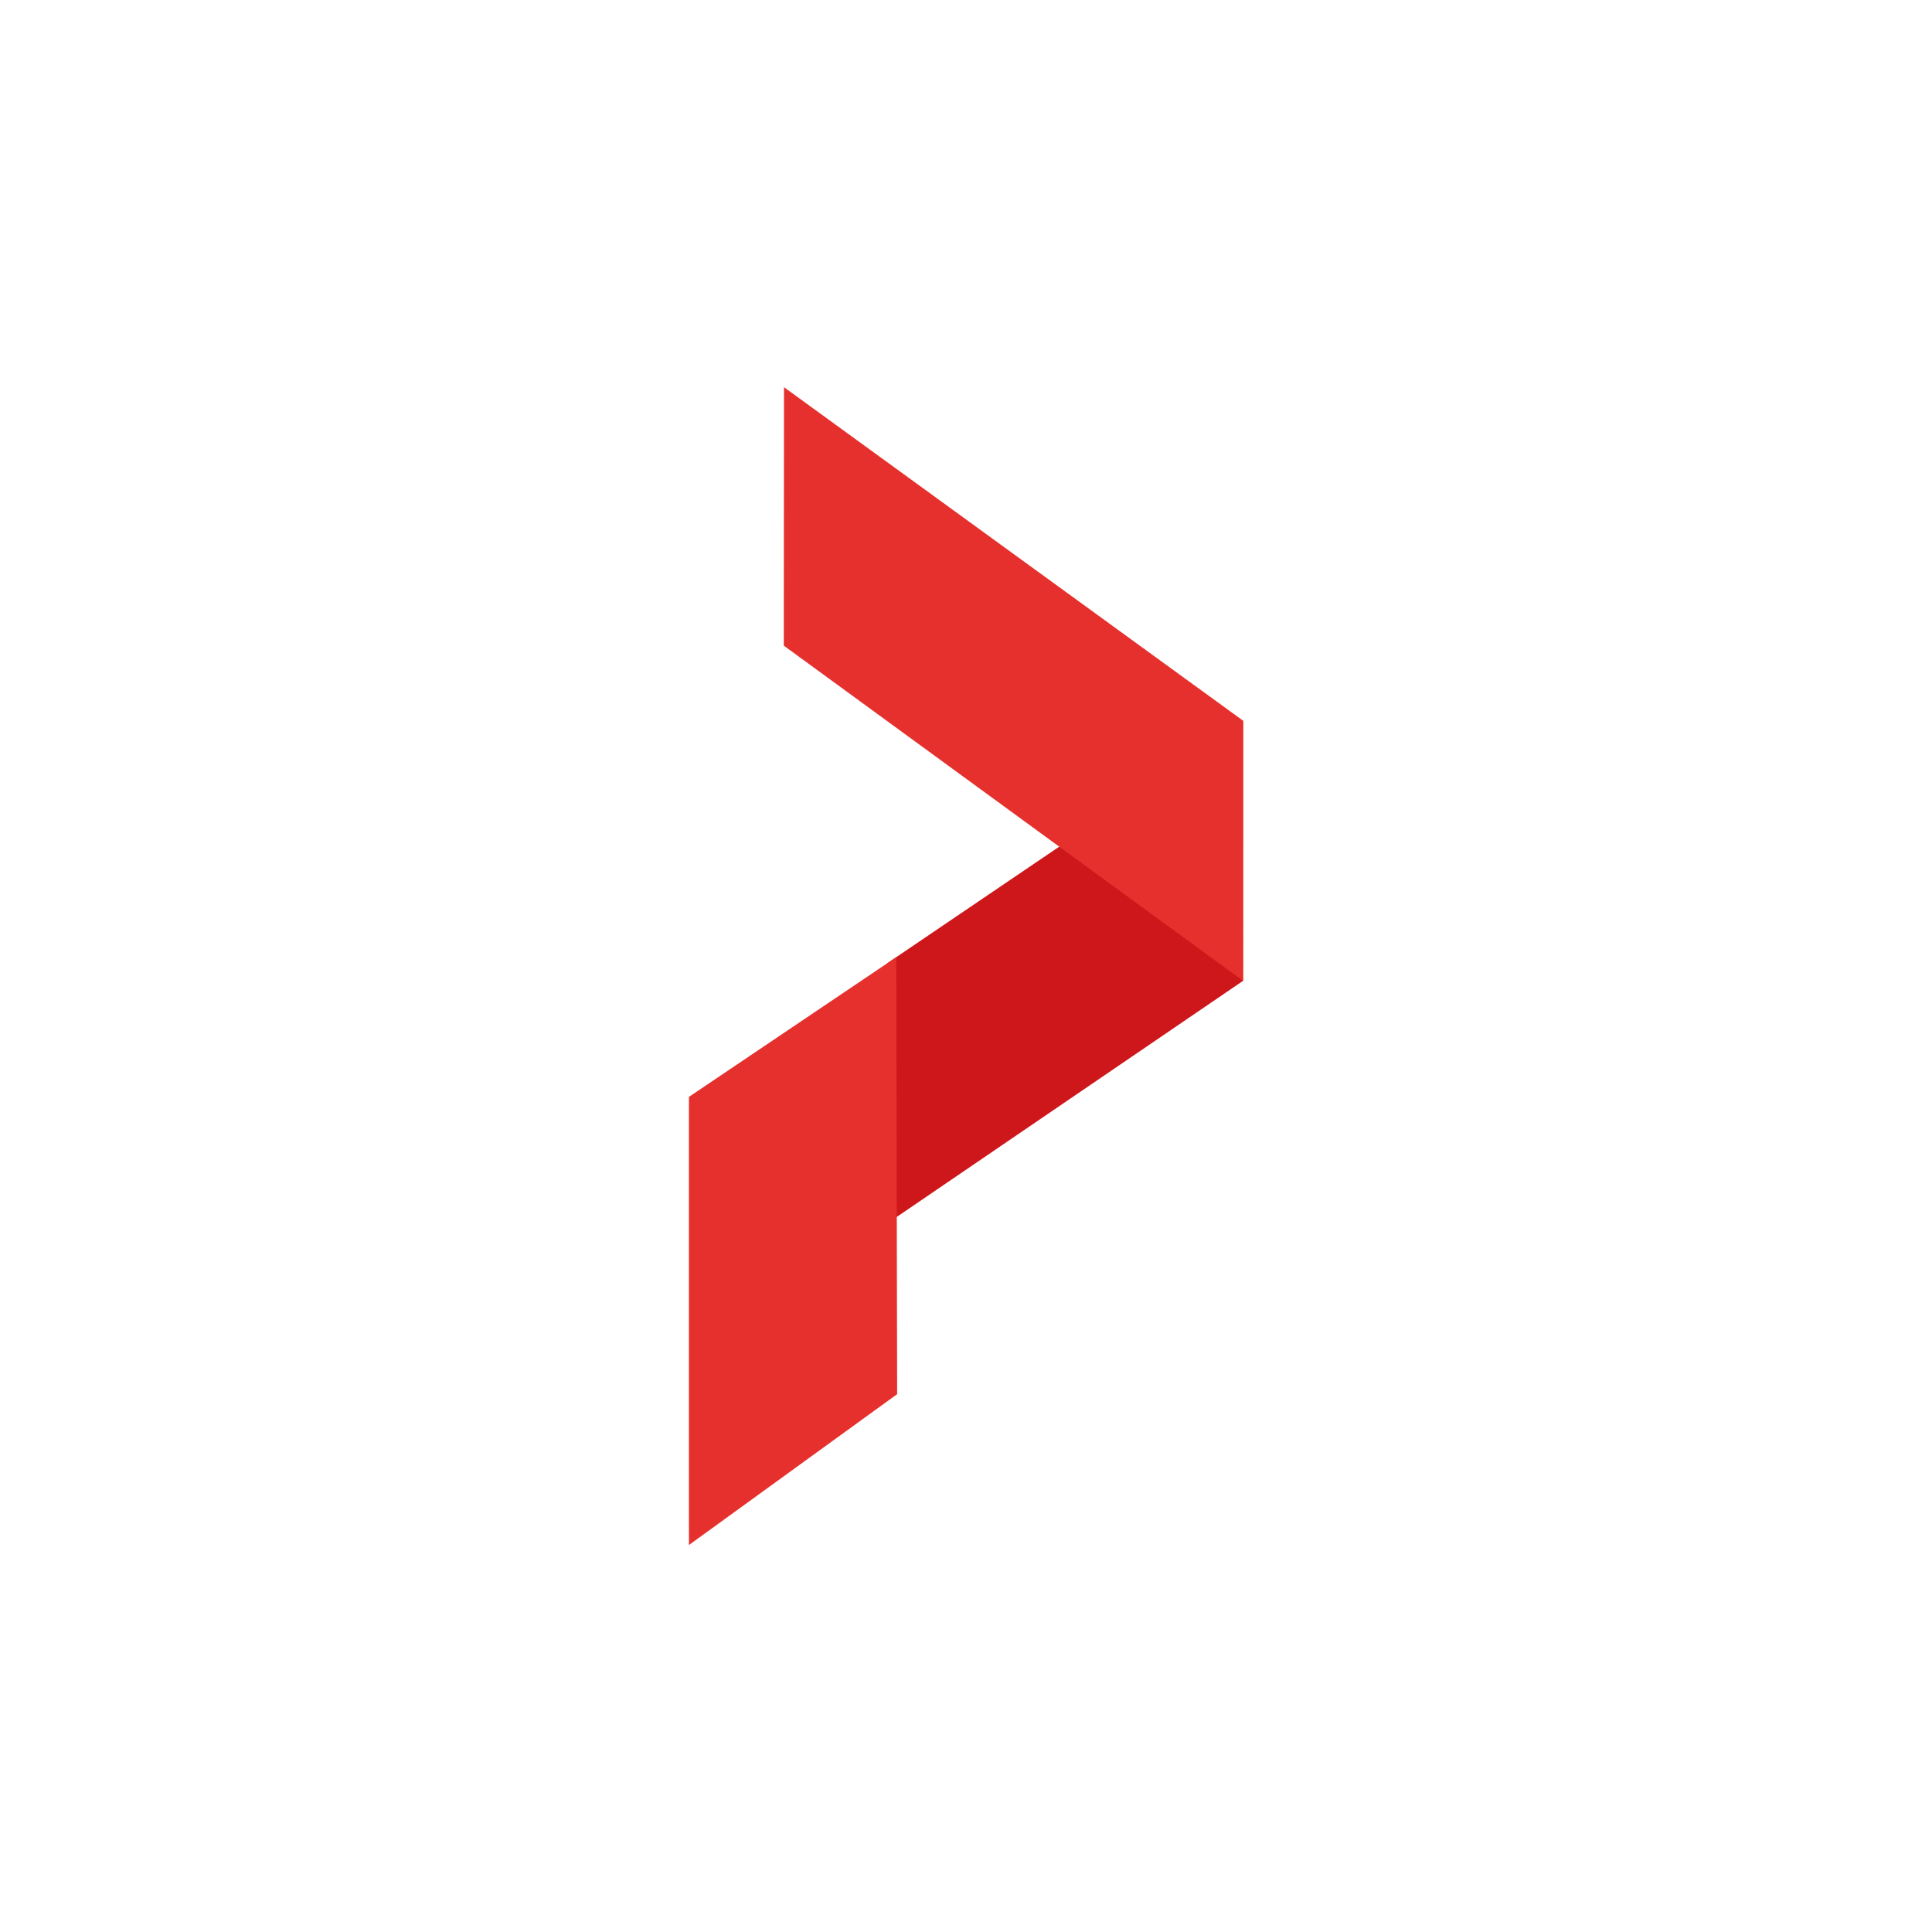
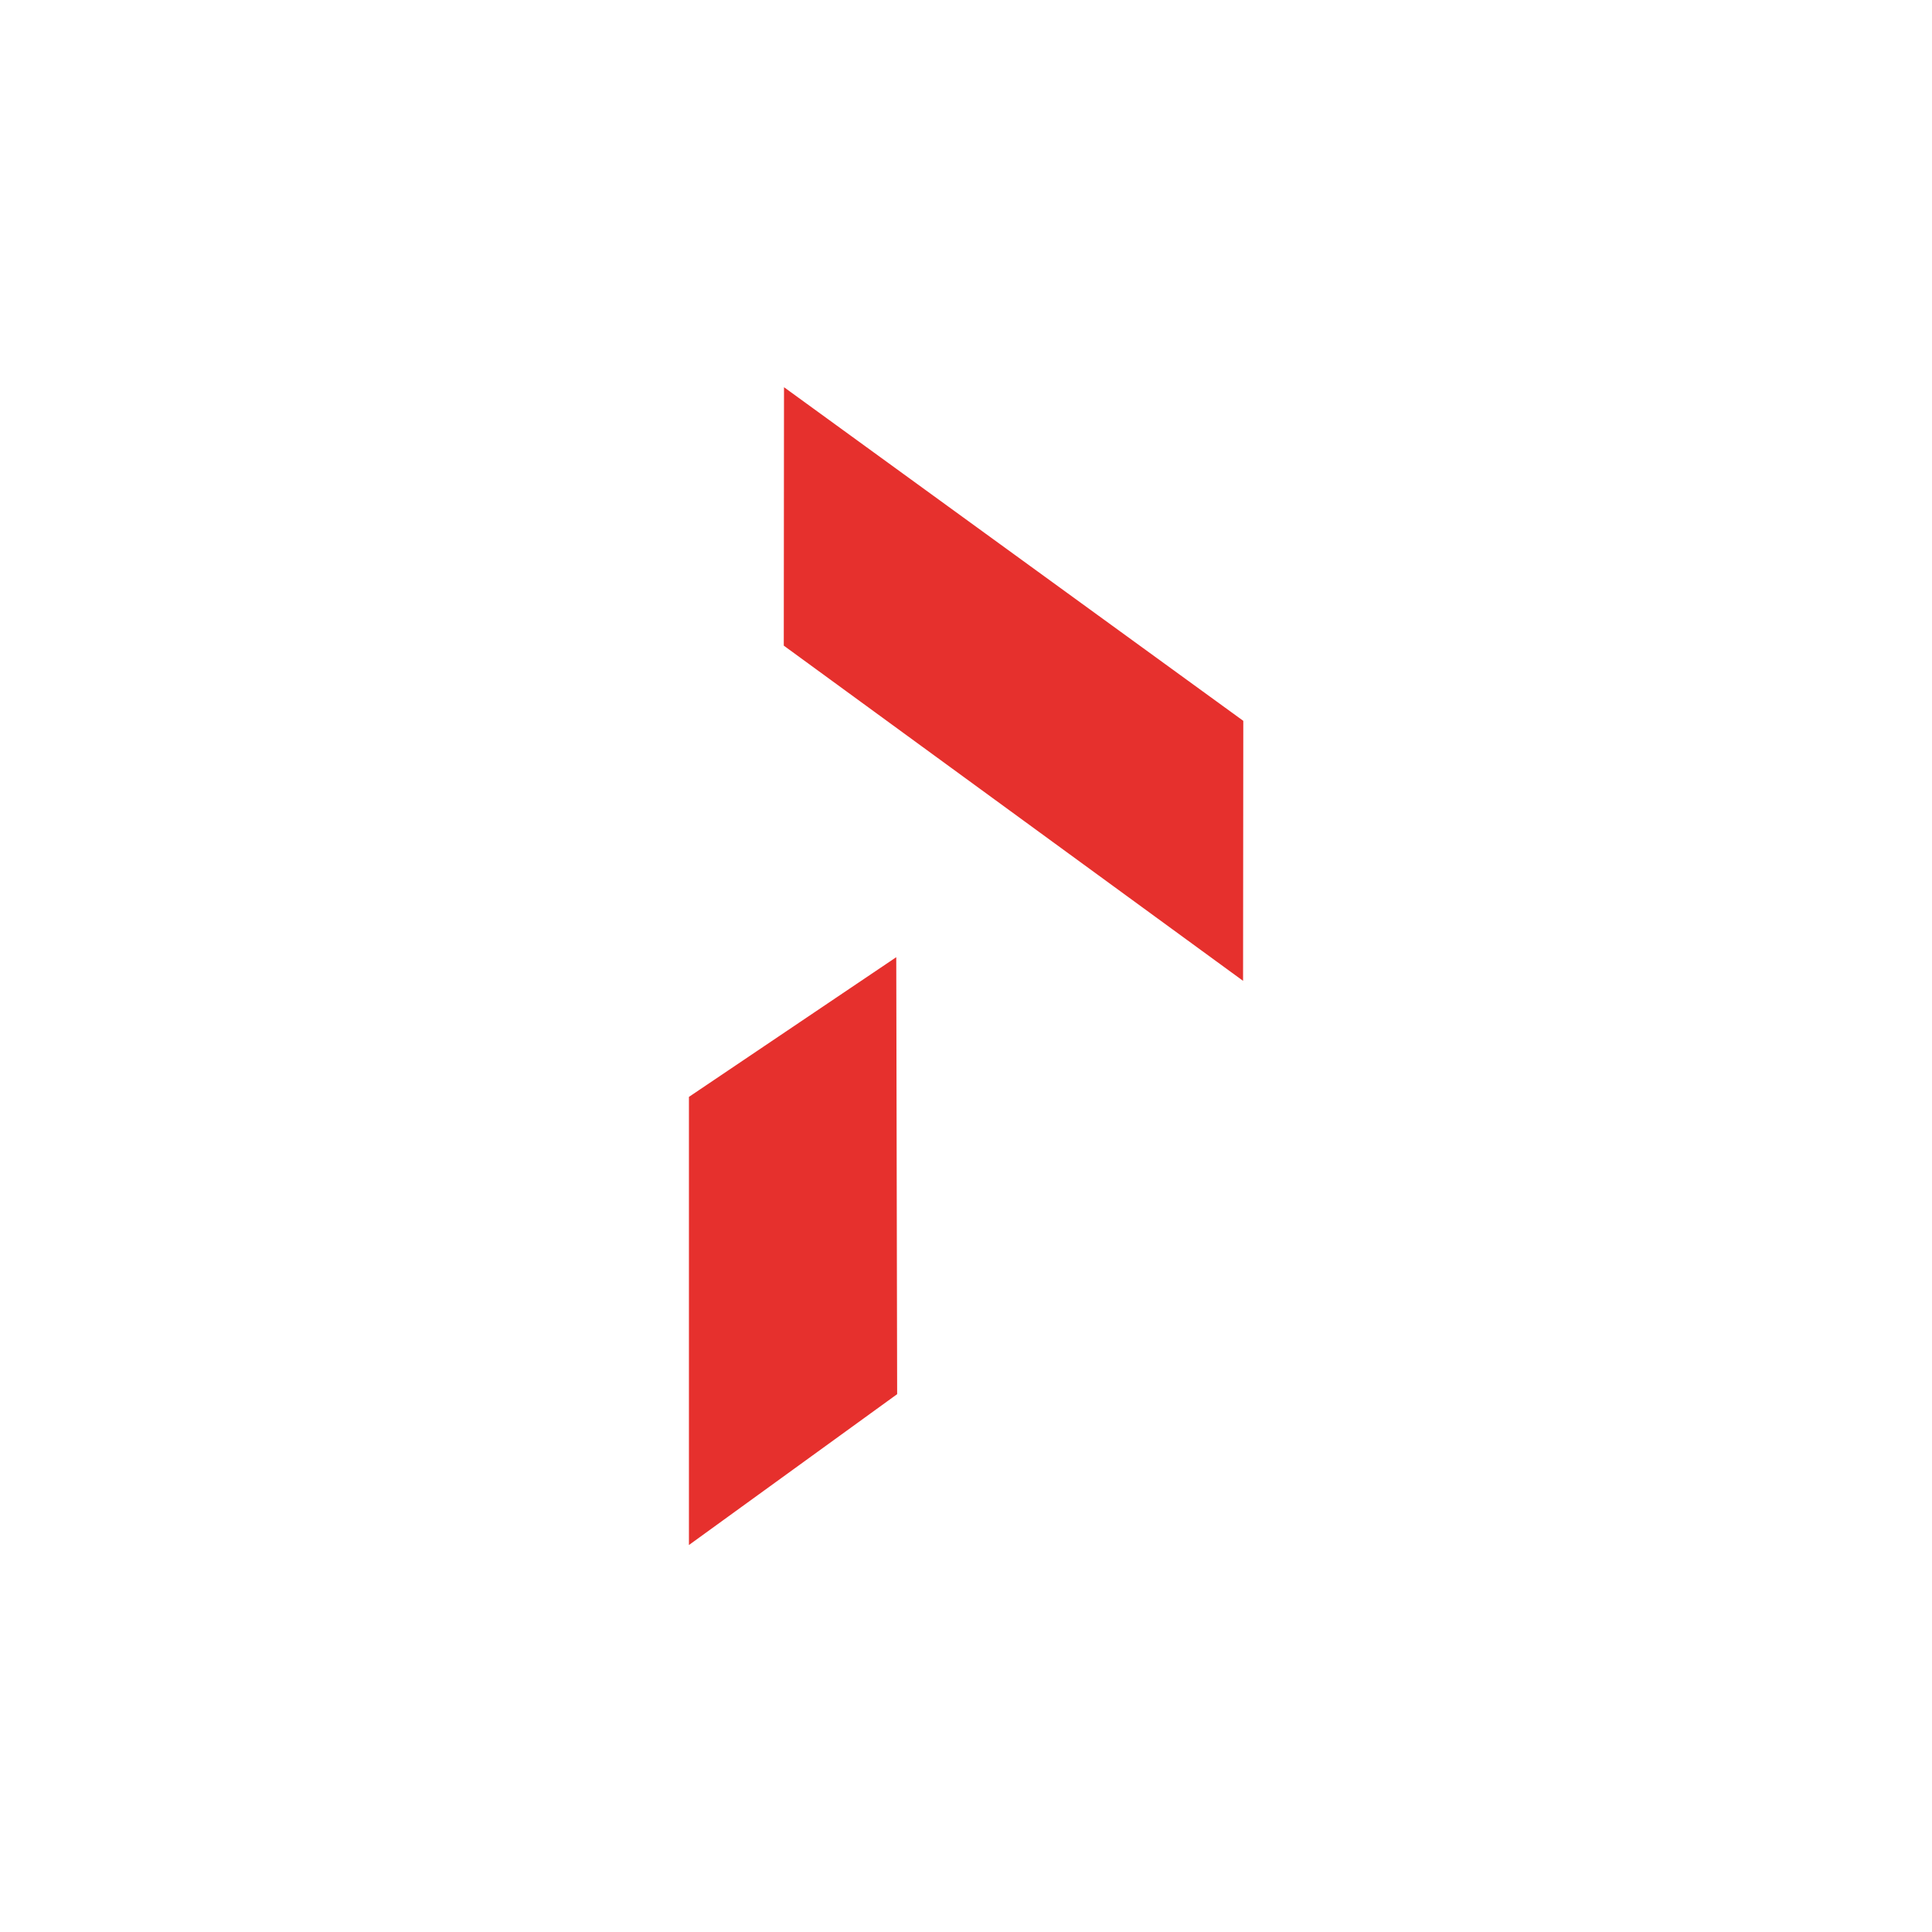
<svg xmlns="http://www.w3.org/2000/svg" id="Lager_1" data-name="Lager 1" viewBox="0 0 86.57 86.57">
  <defs>
    <style>.cls-1{fill:#ce171a;}.cls-2{fill:#e6302d;}</style>
  </defs>
-   <polygon class="cls-1" points="39.77 54.81 55.7 43.95 55.69 32.36 39.76 43.16 39.77 54.81" />
  <polygon class="cls-2" points="55.7 43.95 35.12 28.93 35.13 17.35 55.71 32.3 55.7 43.95" />
  <polygon class="cls-2" points="30.87 69.23 30.87 49.15 40.16 42.89 40.2 62.47 30.87 69.23" />
</svg>